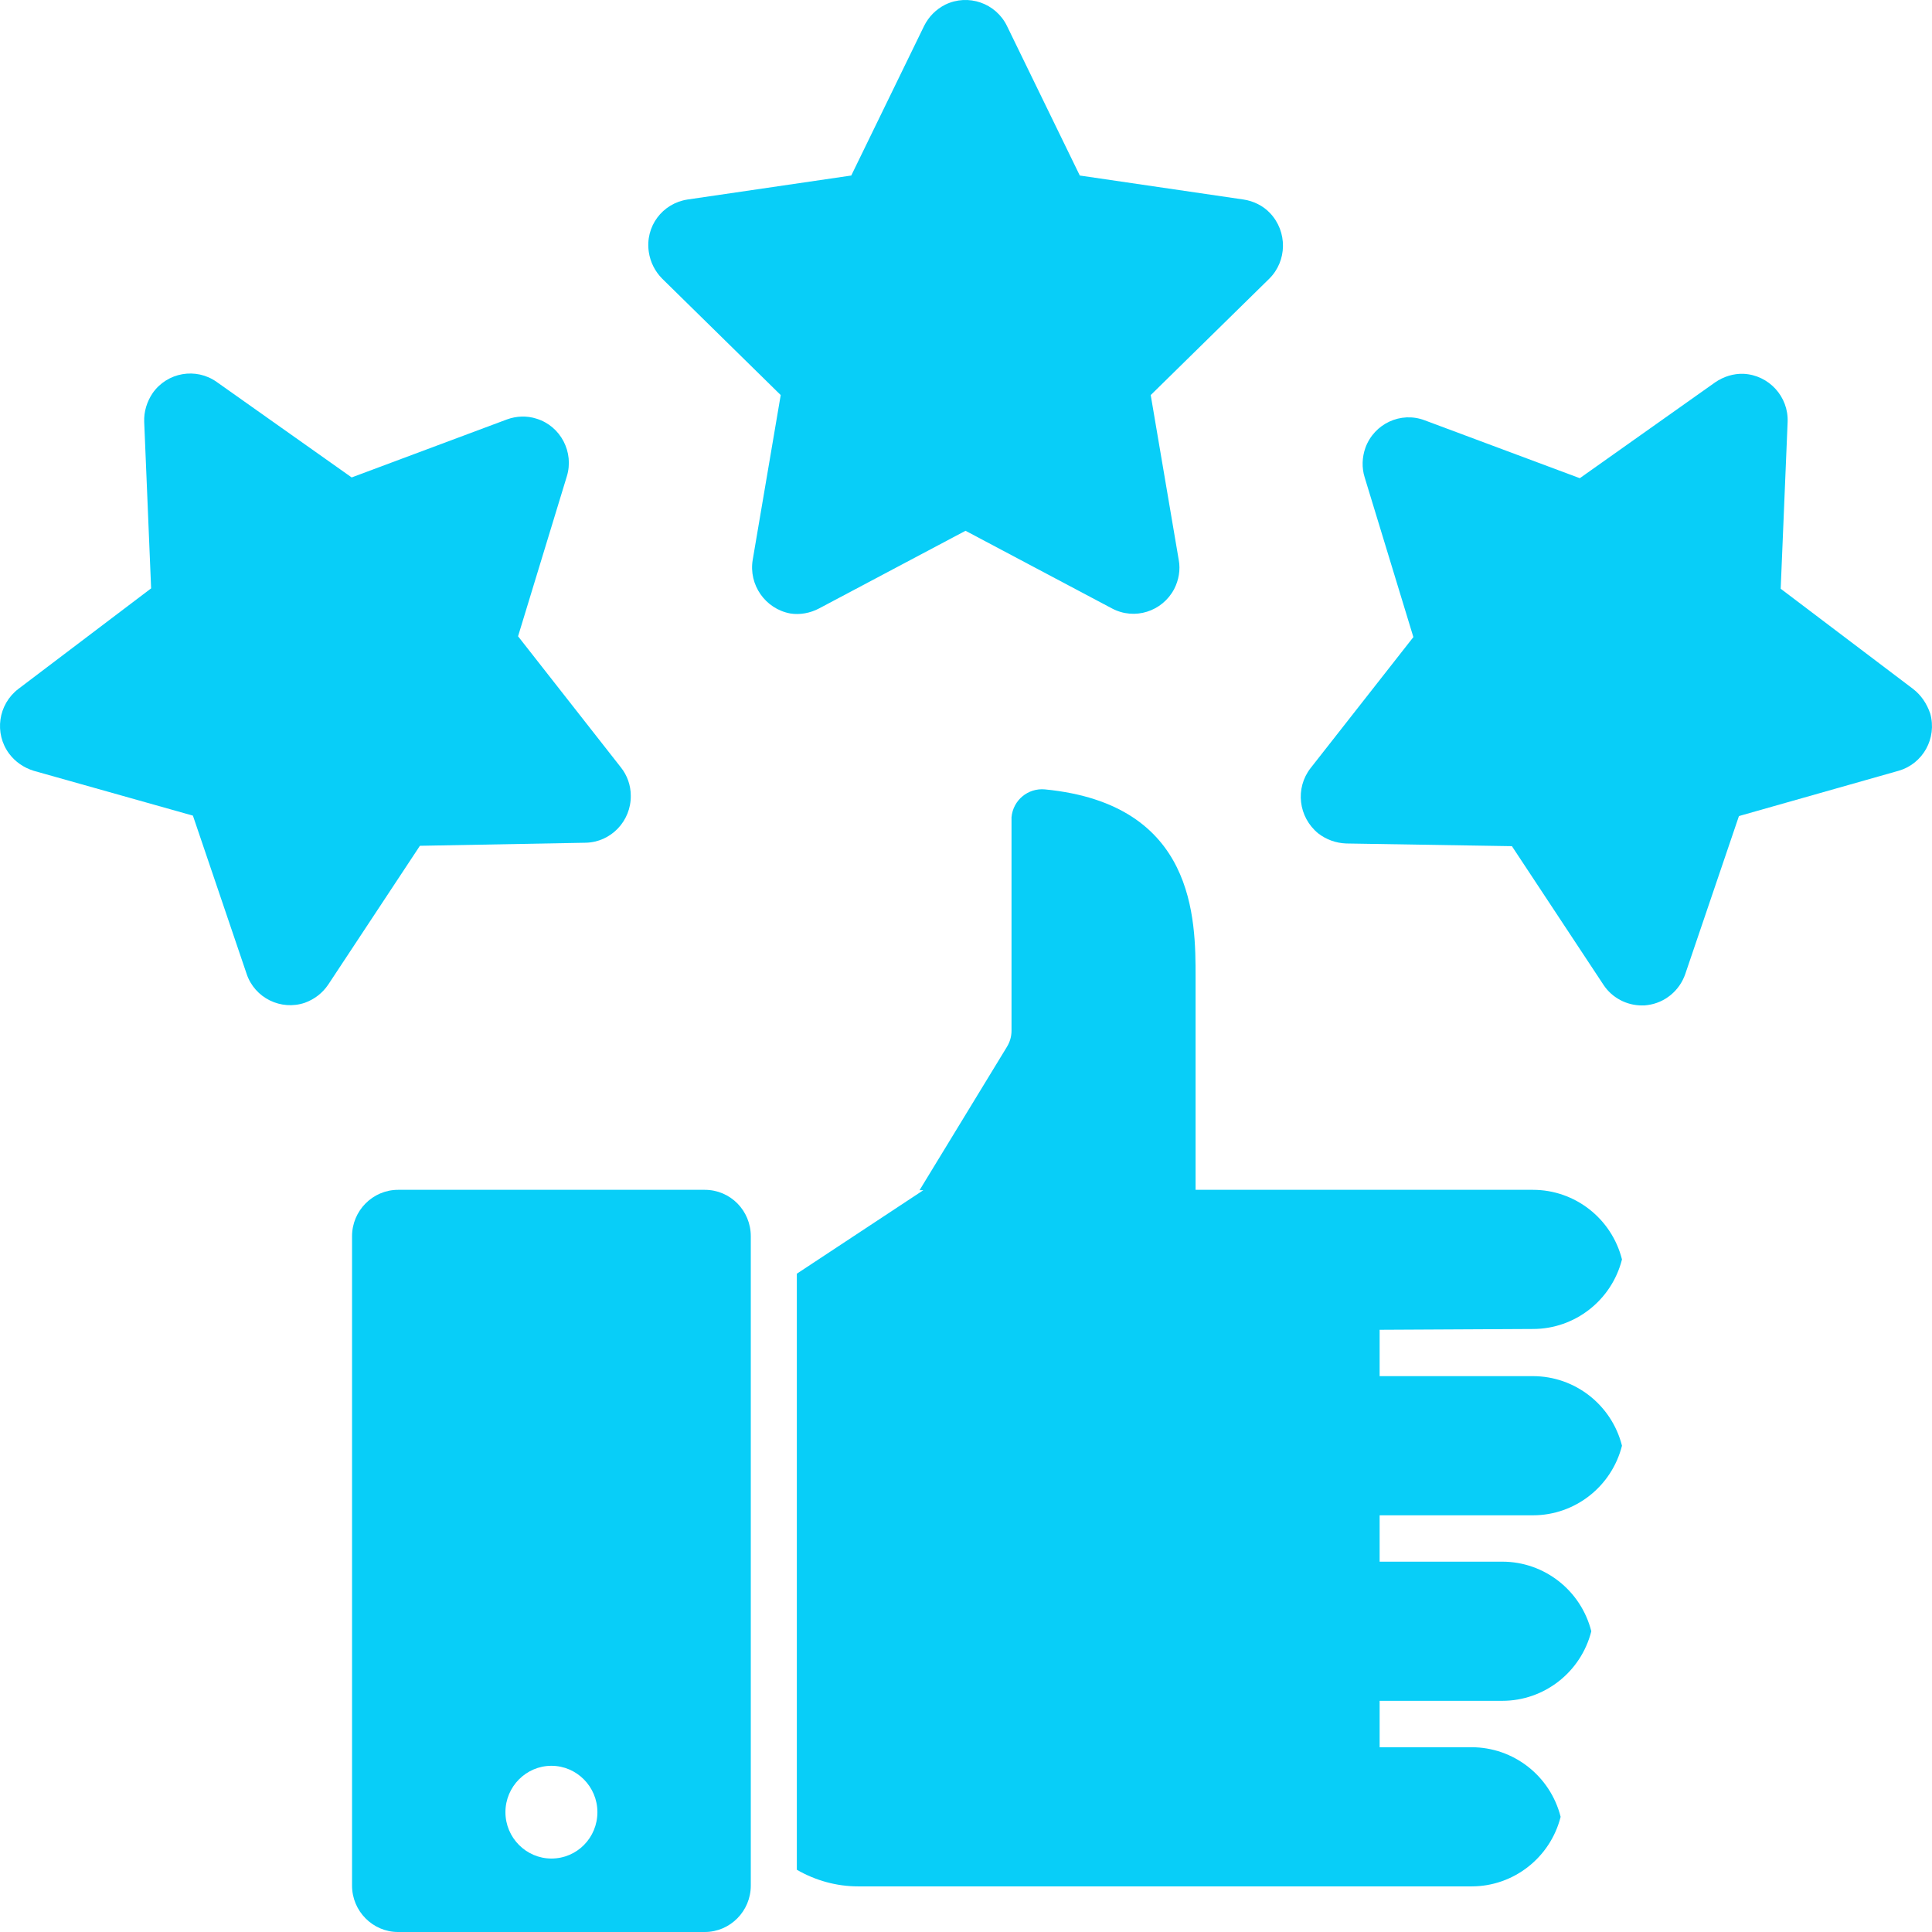
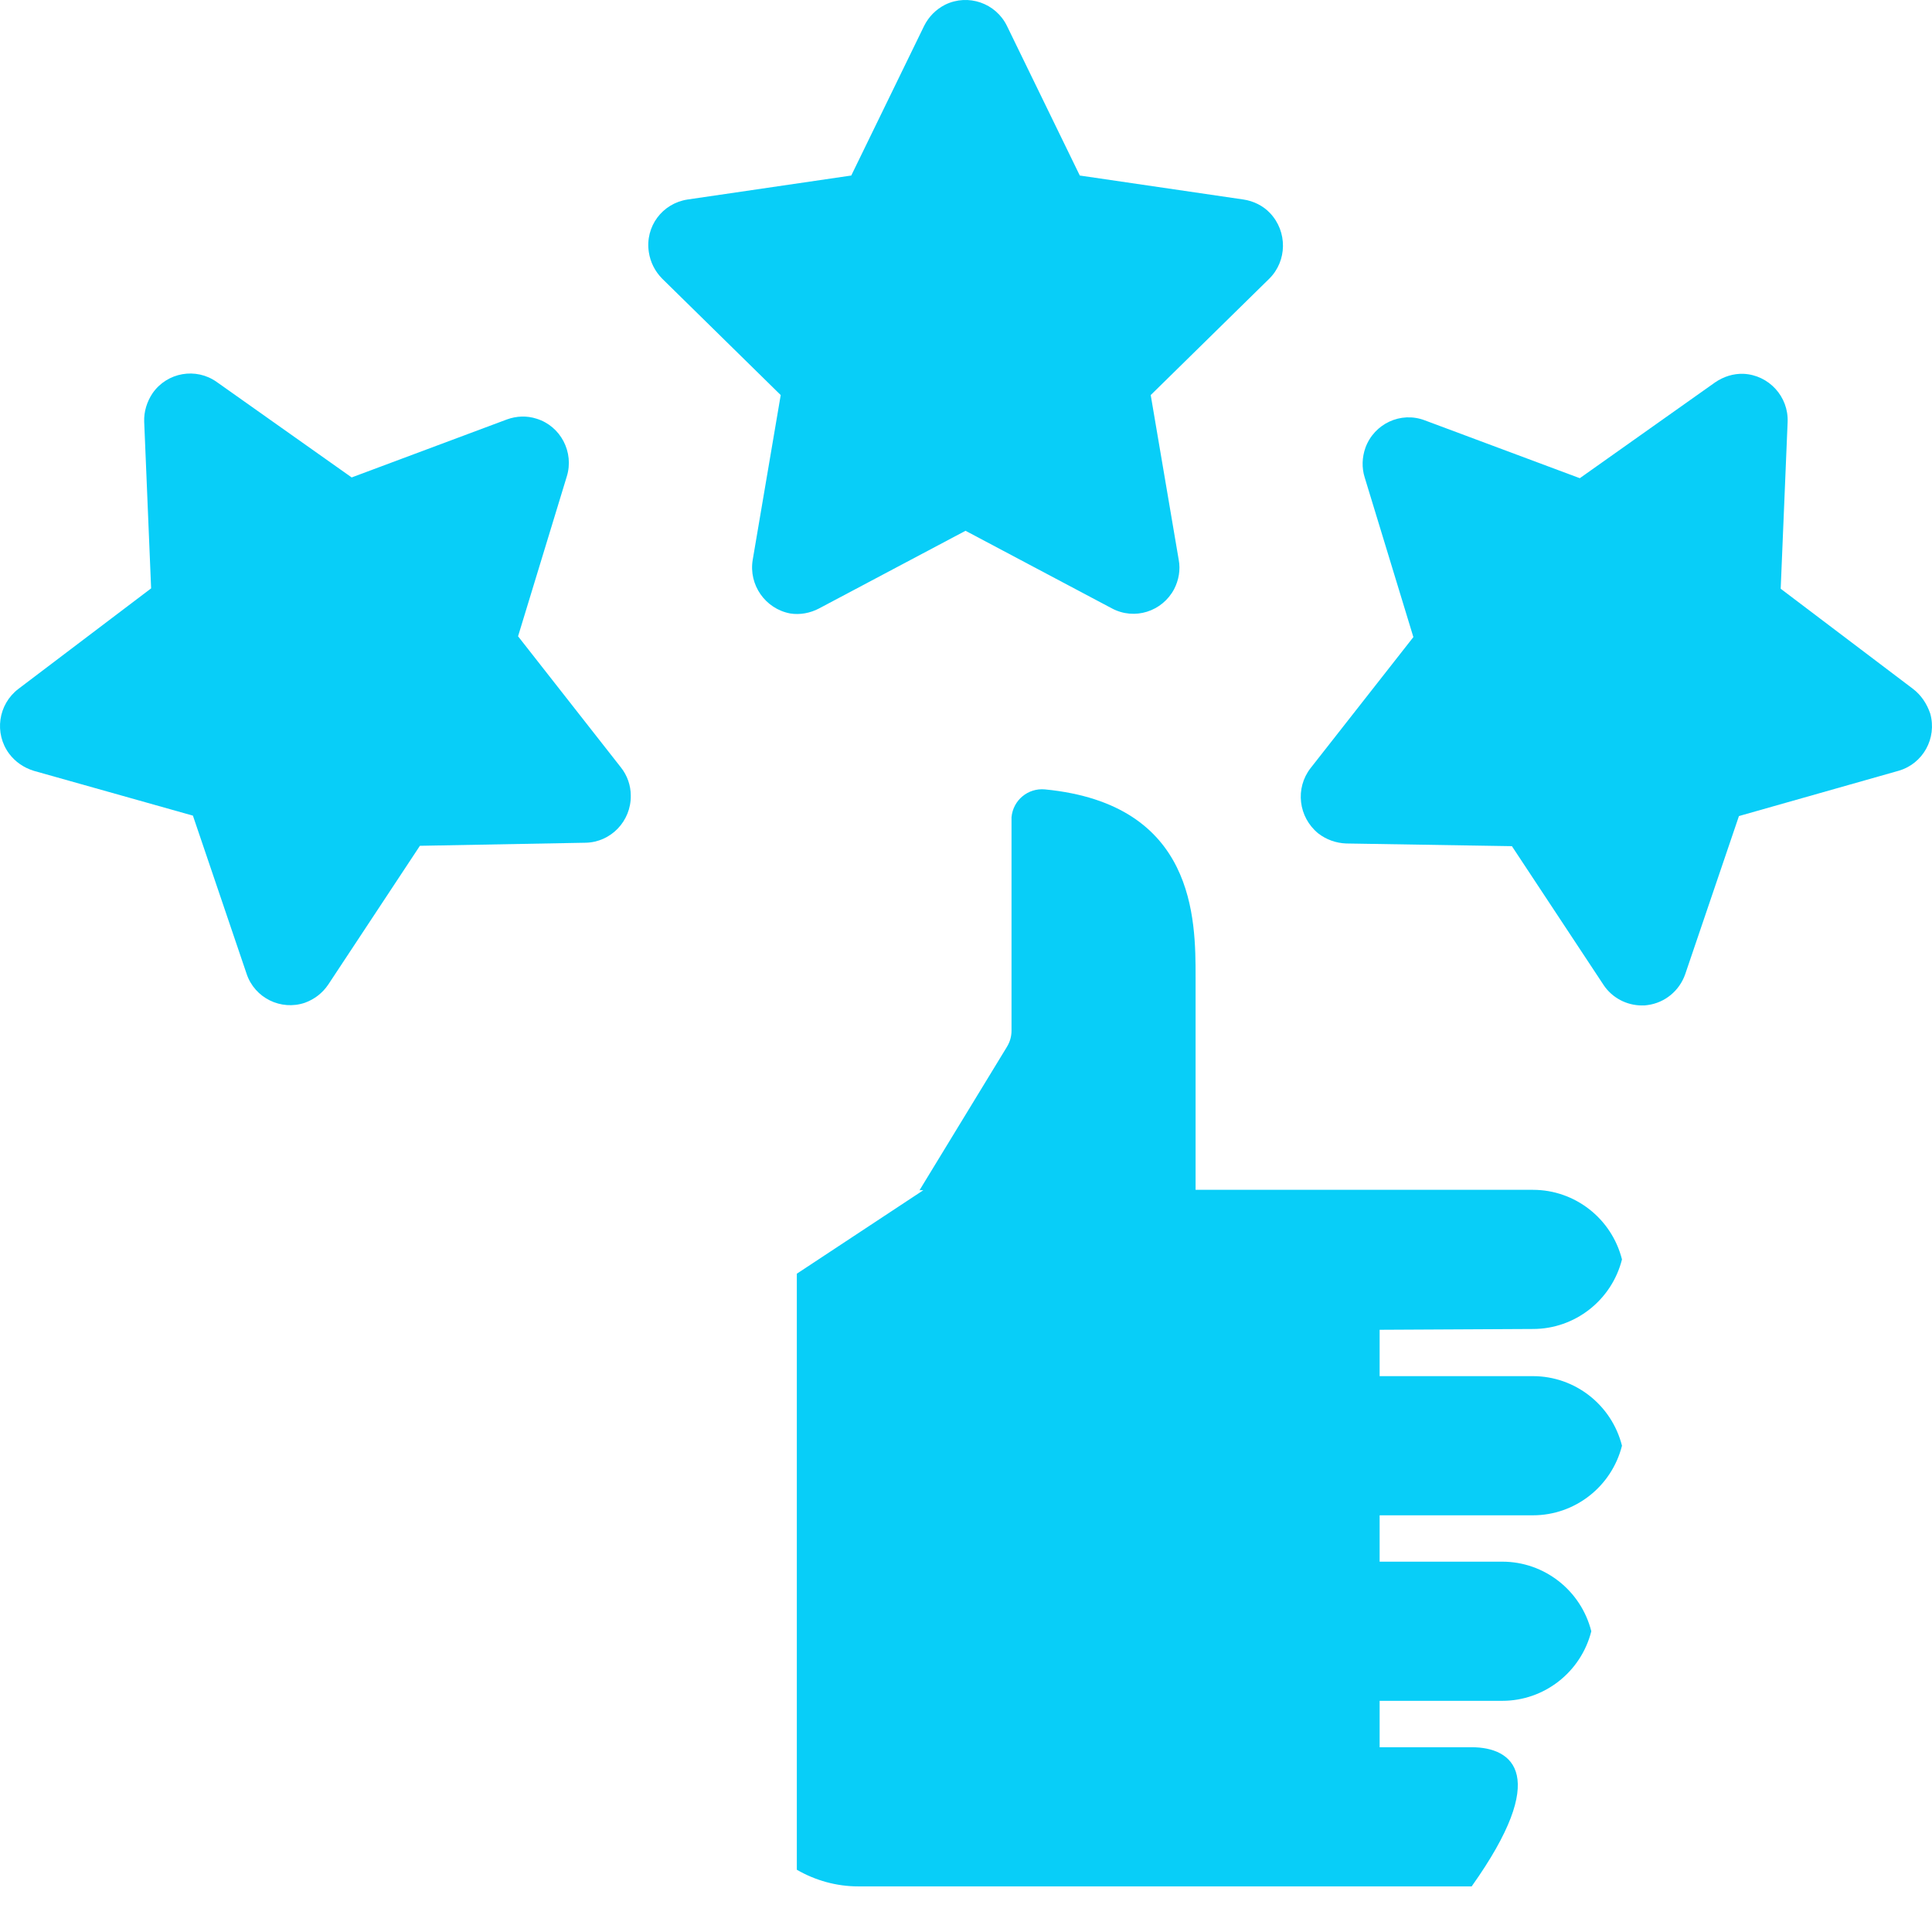
<svg xmlns="http://www.w3.org/2000/svg" width="41" height="41" viewBox="0 0 41 41" fill="none">
  <path d="M17.382 12.912L20.49 11.264L23.598 12.912C24.078 13.167 24.664 12.978 24.917 12.502C25.014 12.314 25.055 12.092 25.014 11.879L24.42 8.384L26.935 5.915C27.317 5.538 27.325 4.914 26.951 4.521C26.804 4.365 26.601 4.266 26.389 4.234L22.915 3.725L21.369 0.55C21.133 0.066 20.547 -0.139 20.059 0.099C19.863 0.198 19.709 0.354 19.611 0.55L18.065 3.725L14.591 4.234C14.054 4.316 13.687 4.808 13.769 5.349C13.801 5.563 13.899 5.759 14.054 5.915L16.568 8.384L15.974 11.879C15.884 12.412 16.242 12.921 16.771 13.019C16.975 13.052 17.195 13.011 17.382 12.912Z" fill="#08CEF8" />
  <path d="M40.597 14.619L37.789 12.494L37.936 8.959C37.96 8.417 37.537 7.958 37 7.933C36.789 7.925 36.577 7.991 36.398 8.114L33.526 10.148L30.23 8.918C29.726 8.729 29.164 8.991 28.977 9.5C28.904 9.705 28.896 9.927 28.961 10.132L29.994 13.52L27.813 16.3C27.48 16.727 27.553 17.342 27.976 17.687C28.147 17.818 28.351 17.892 28.57 17.9L32.085 17.957L34.03 20.902C34.209 21.173 34.518 21.337 34.844 21.337C34.885 21.337 34.925 21.337 34.966 21.329C35.332 21.28 35.641 21.025 35.763 20.673L36.903 17.318L40.288 16.358C40.808 16.21 41.109 15.669 40.963 15.144C40.89 14.931 40.768 14.75 40.597 14.619Z" fill="#08CEF8" />
  <path d="M12.426 17.884C12.963 17.875 13.395 17.424 13.386 16.883C13.386 16.67 13.313 16.456 13.175 16.284L10.994 13.503L12.027 10.115C12.19 9.598 11.897 9.041 11.385 8.885C11.181 8.819 10.961 8.827 10.758 8.901L7.463 10.132L4.598 8.105C4.159 7.794 3.549 7.9 3.239 8.343C3.117 8.524 3.052 8.737 3.06 8.95L3.207 12.486L0.391 14.619C-0.04 14.947 -0.129 15.562 0.196 15.997C0.326 16.169 0.505 16.292 0.717 16.358L4.094 17.309L5.233 20.665C5.404 21.181 5.965 21.452 6.47 21.28C6.673 21.206 6.844 21.075 6.966 20.894L8.911 17.949L12.426 17.884Z" fill="#08CEF8" />
-   <path d="M32.533 28.203C33.42 28.203 34.201 27.596 34.421 26.727C34.201 25.857 33.42 25.25 32.533 25.25H25.372V20.738C25.372 19.508 25.372 17.063 22.174 16.752C21.816 16.719 21.499 16.981 21.466 17.342C21.466 17.367 21.466 17.383 21.466 17.408V21.87C21.466 21.993 21.434 22.108 21.369 22.215L19.514 25.258H19.595L16.91 27.03V39.679C17.308 39.909 17.756 40.032 18.212 40.032H31.231C32.118 40.032 32.899 39.425 33.119 38.556C32.899 37.686 32.118 37.079 31.231 37.079H29.278V36.094H31.882C32.769 36.094 33.55 35.487 33.77 34.618C33.55 33.748 32.769 33.141 31.882 33.141H29.278V32.157H32.533C33.42 32.157 34.201 31.55 34.421 30.68C34.201 29.811 33.42 29.204 32.533 29.204H29.278V28.22L32.533 28.203Z" fill="#08CEF8" />
-   <path d="M14.957 25.25H8.447C7.91 25.25 7.471 25.693 7.471 26.234V40.016C7.471 40.557 7.91 41 8.447 41H14.957C15.494 41 15.933 40.557 15.933 40.016V26.234C15.933 25.693 15.502 25.25 14.957 25.25ZM11.702 39.441C11.165 39.441 10.726 38.998 10.726 38.457C10.726 37.916 11.165 37.473 11.702 37.473C12.239 37.473 12.678 37.916 12.678 38.457C12.678 38.998 12.247 39.441 11.702 39.441Z" fill="#08CEF8" />
+   <path d="M32.533 28.203C33.42 28.203 34.201 27.596 34.421 26.727C34.201 25.857 33.42 25.25 32.533 25.25H25.372V20.738C25.372 19.508 25.372 17.063 22.174 16.752C21.816 16.719 21.499 16.981 21.466 17.342C21.466 17.367 21.466 17.383 21.466 17.408V21.87C21.466 21.993 21.434 22.108 21.369 22.215L19.514 25.258H19.595L16.91 27.03V39.679C17.308 39.909 17.756 40.032 18.212 40.032H31.231C32.899 37.686 32.118 37.079 31.231 37.079H29.278V36.094H31.882C32.769 36.094 33.55 35.487 33.77 34.618C33.55 33.748 32.769 33.141 31.882 33.141H29.278V32.157H32.533C33.42 32.157 34.201 31.55 34.421 30.68C34.201 29.811 33.42 29.204 32.533 29.204H29.278V28.22L32.533 28.203Z" fill="#08CEF8" />
</svg>